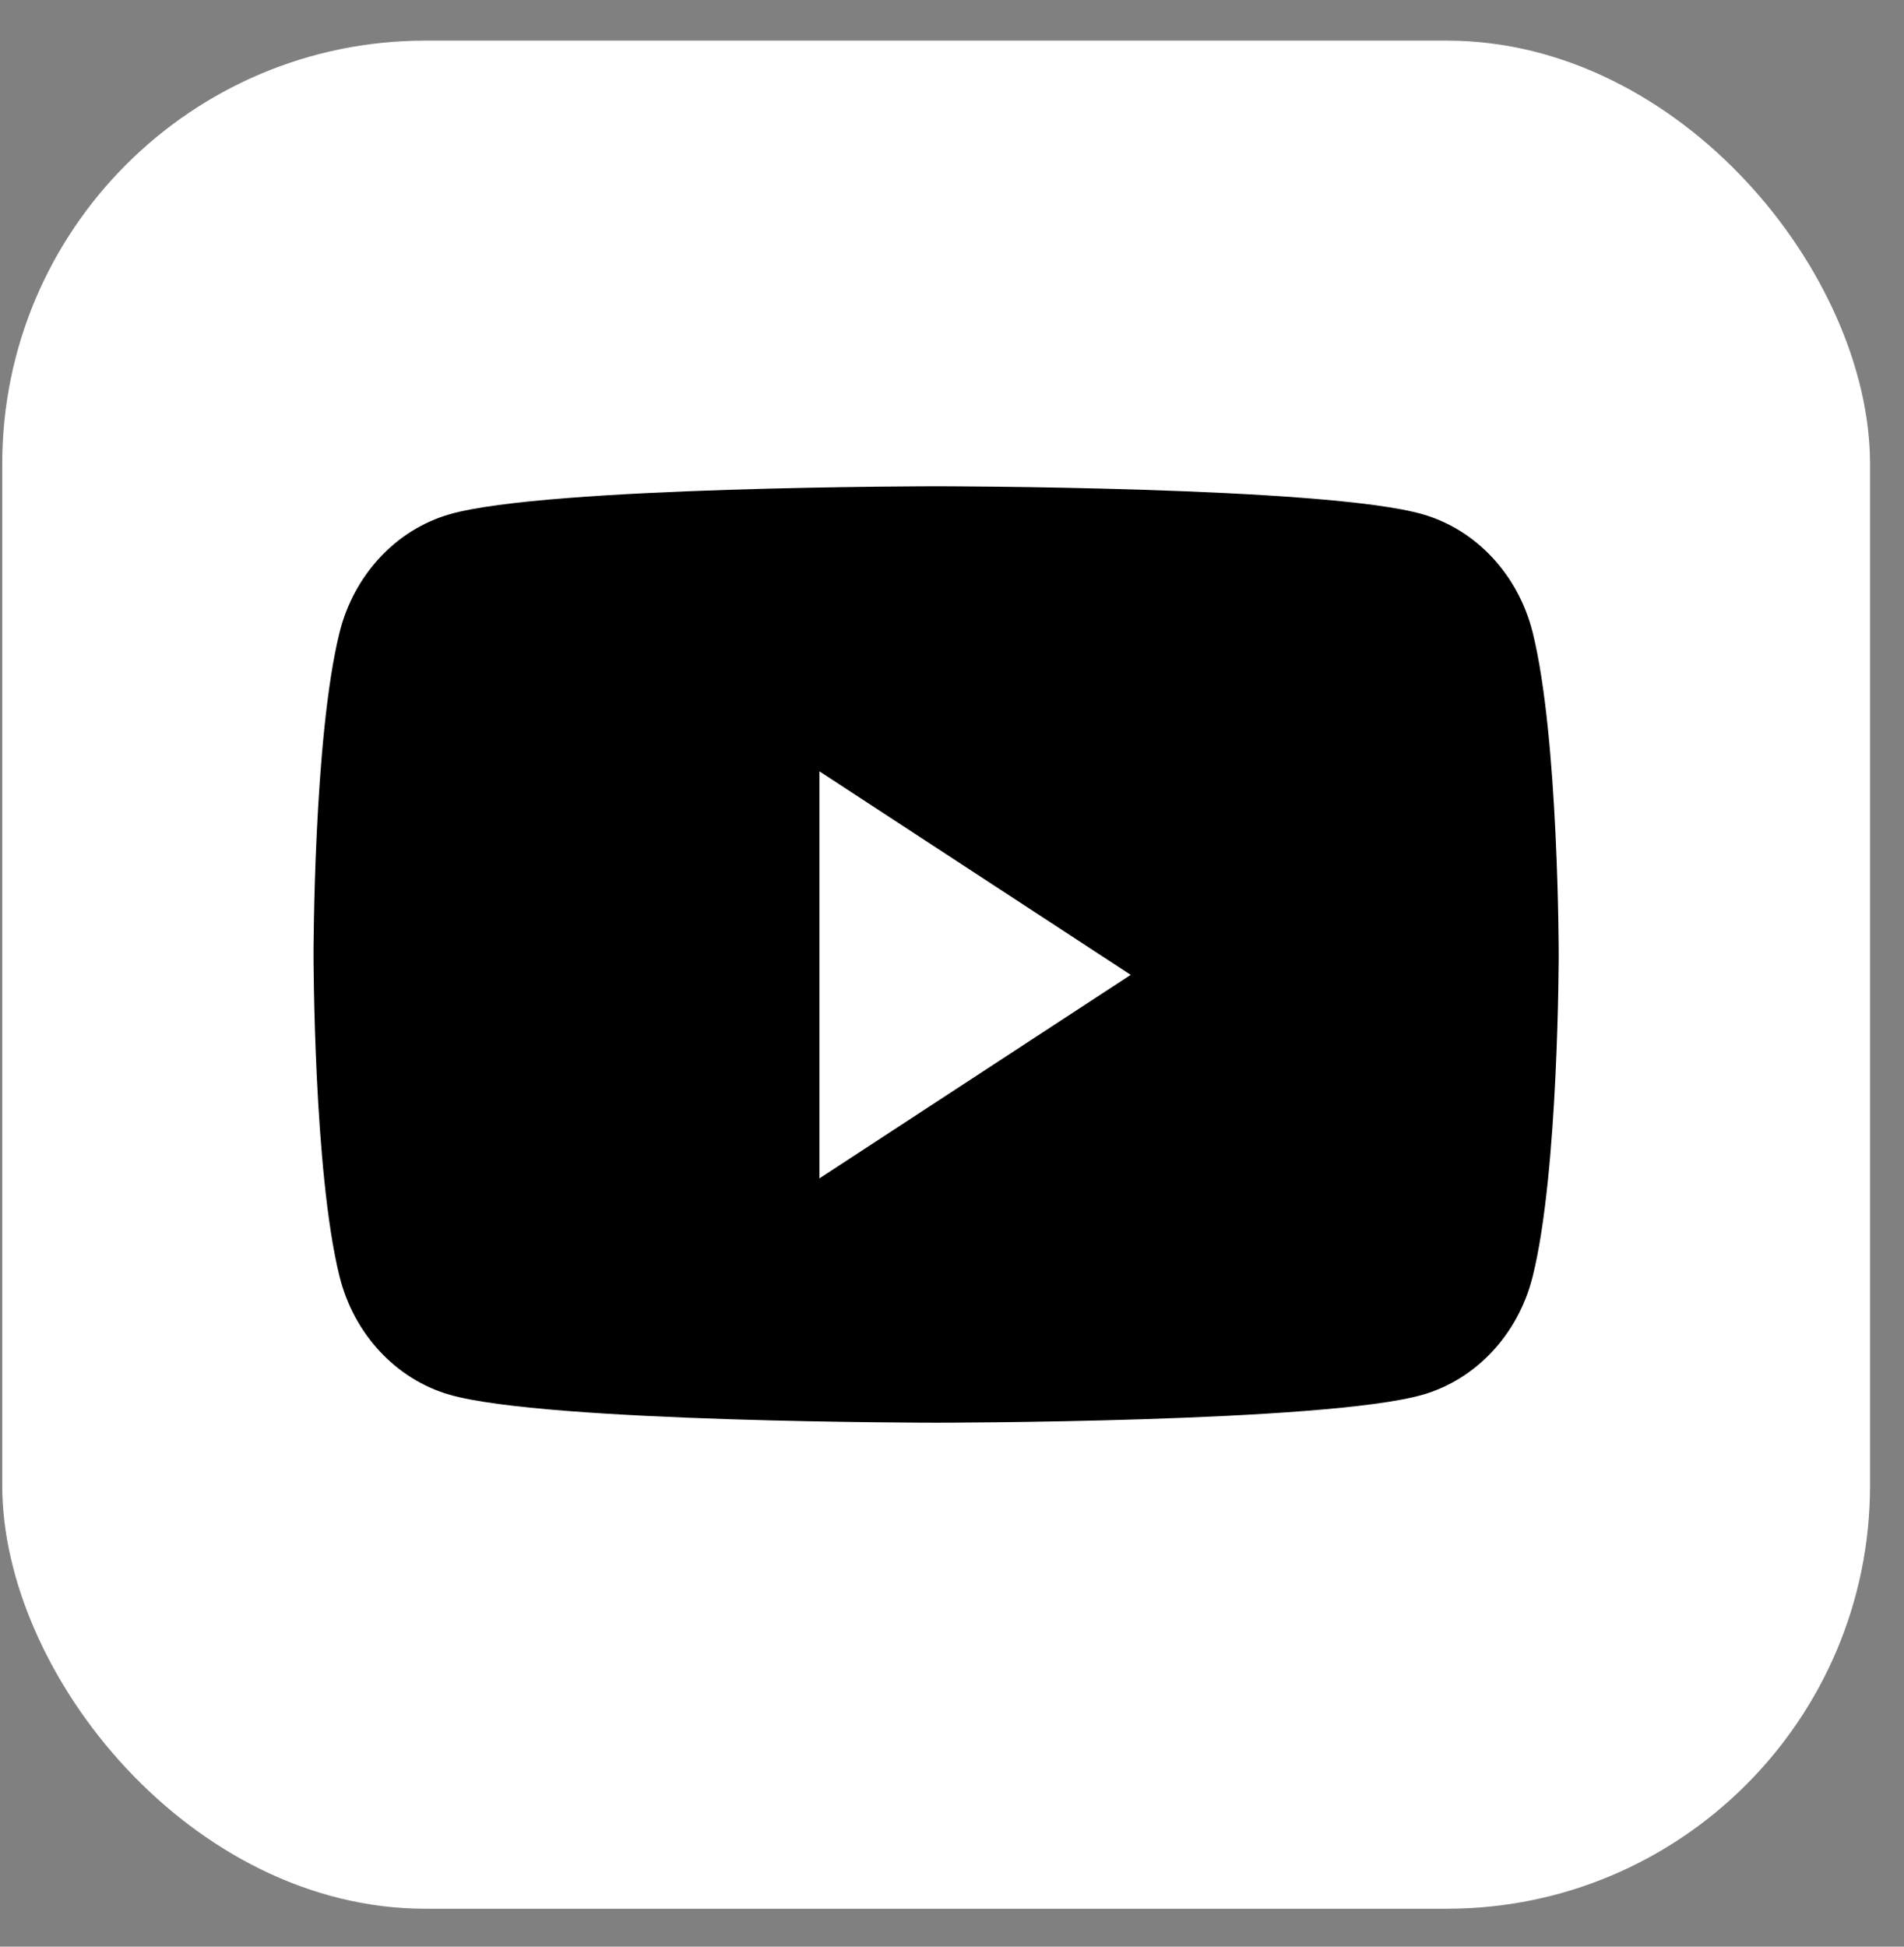
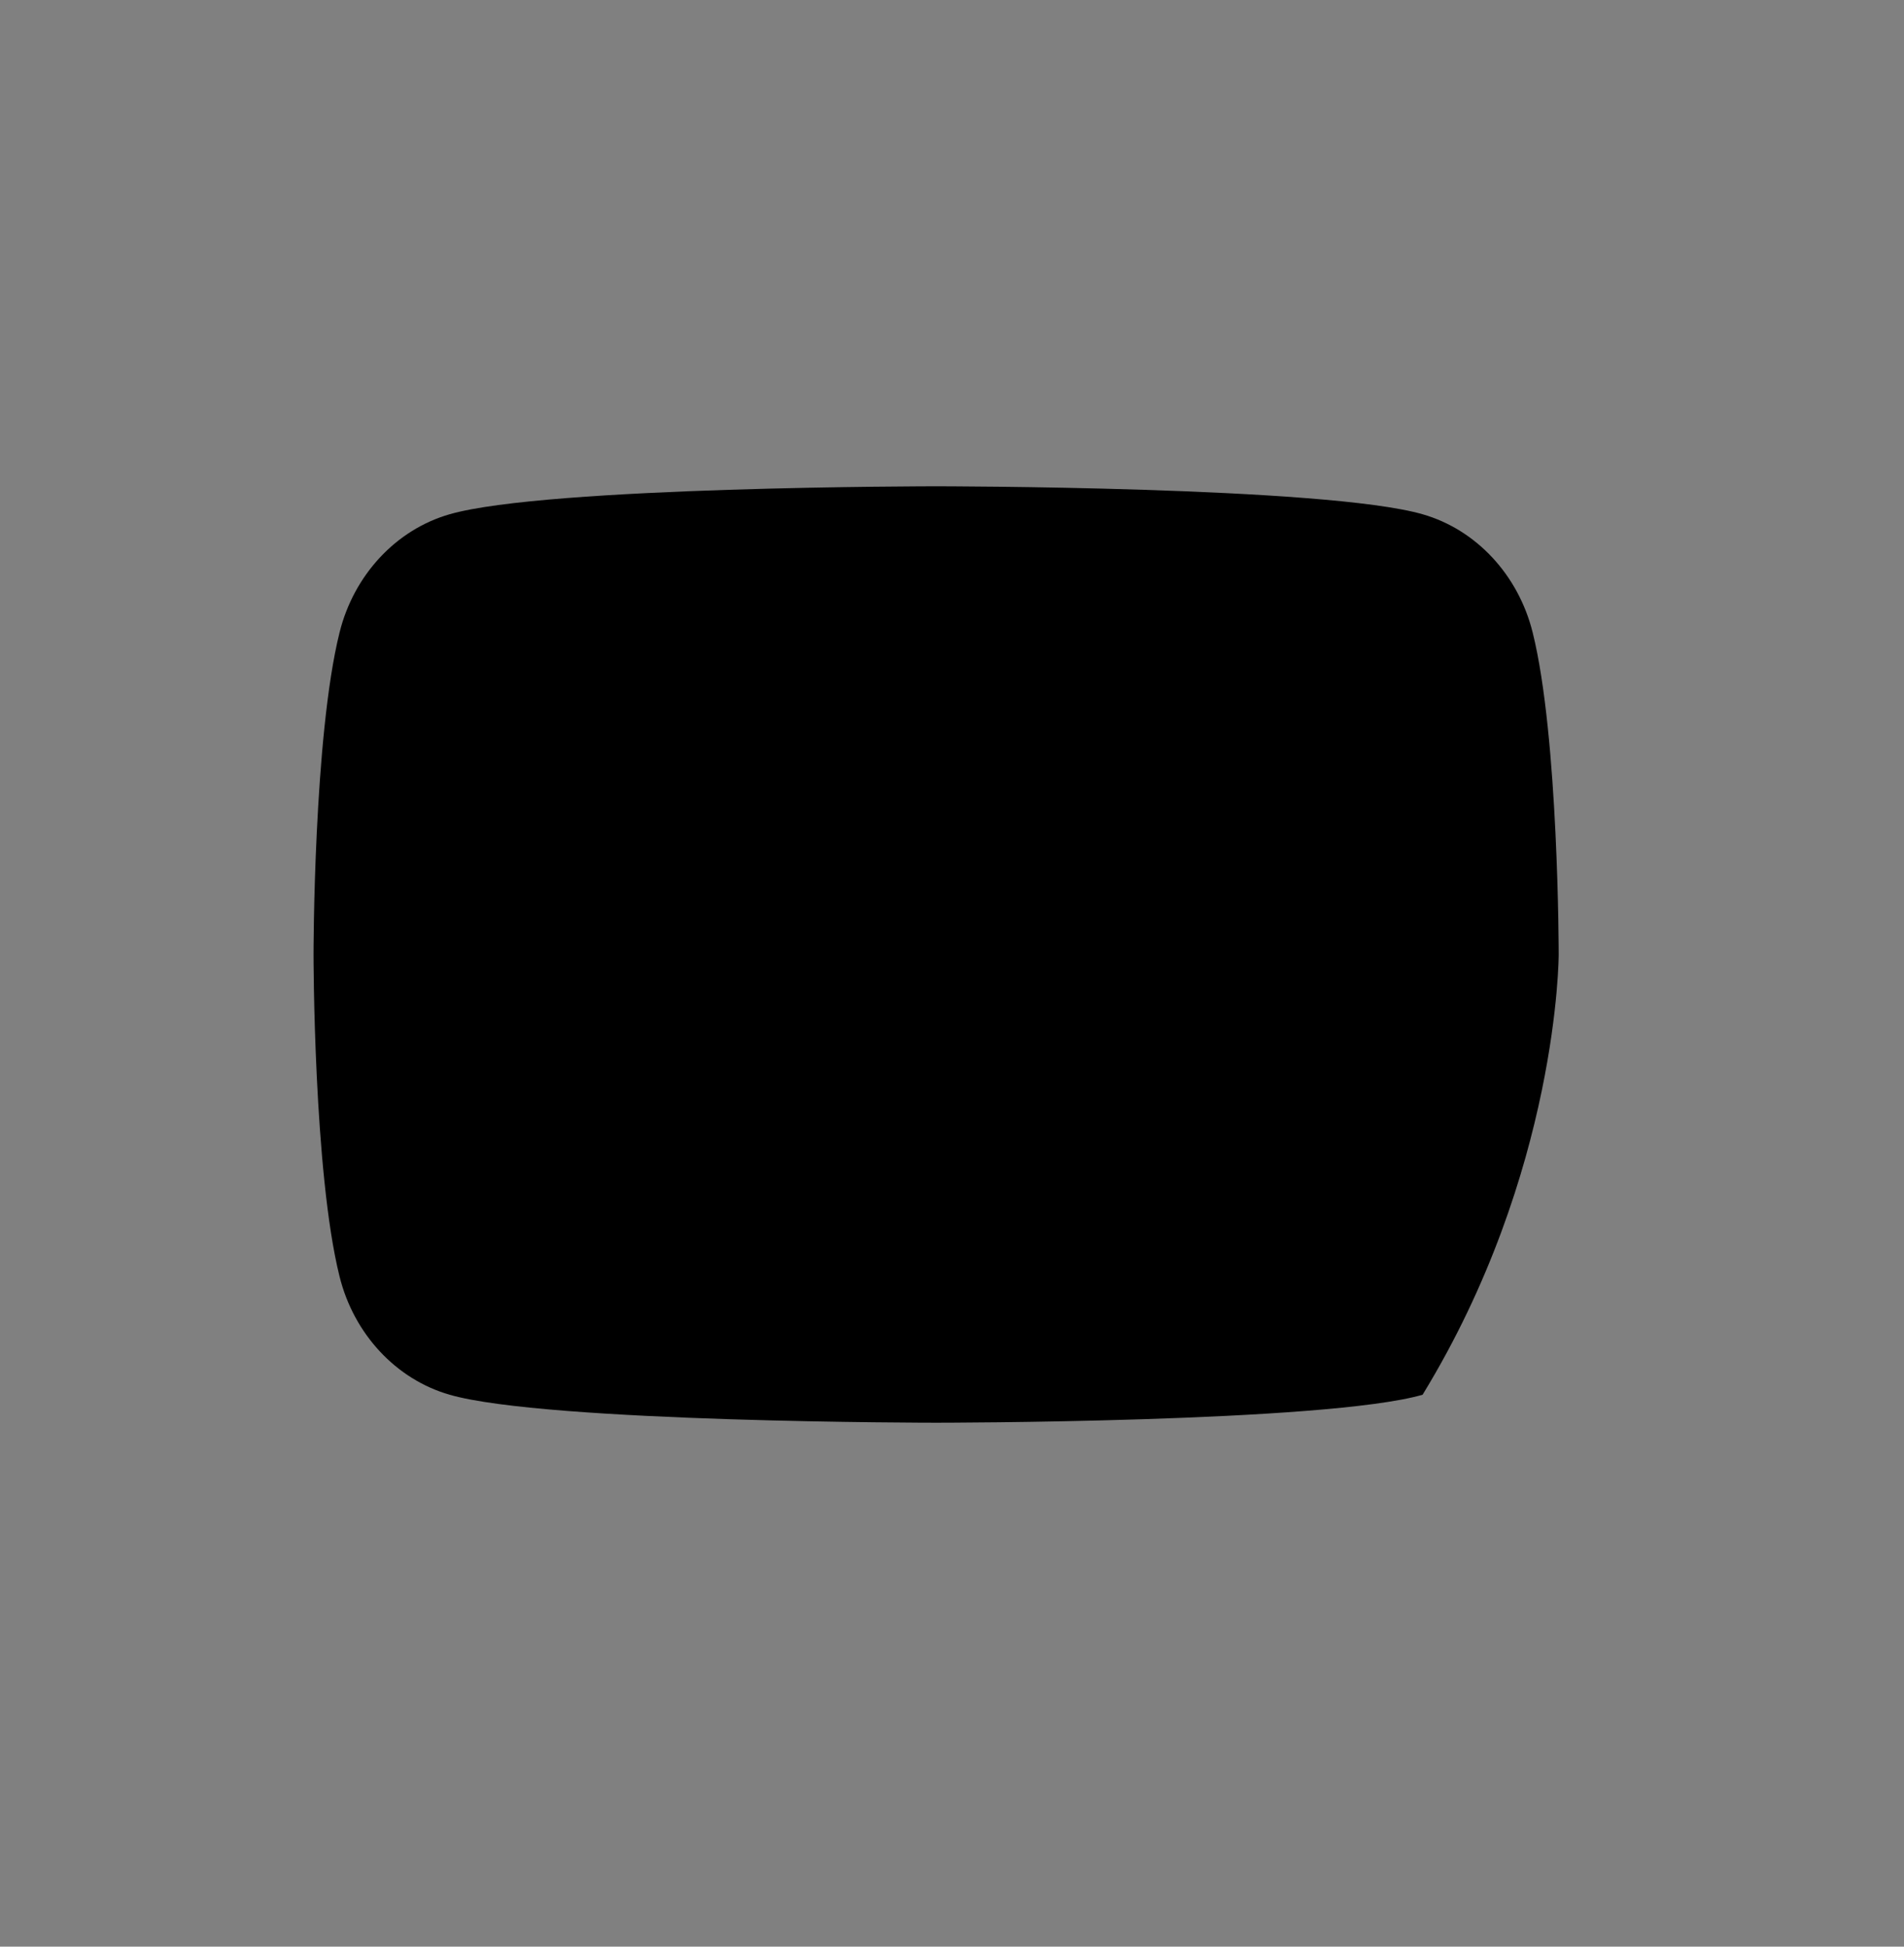
<svg xmlns="http://www.w3.org/2000/svg" width="45" height="46" viewBox="0 0 45 46" fill="none">
  <rect x="0" y="0" width="45" height="46" fill="#808080" stroke="none" />
-   <rect x="0.053" y="0.96" width="44.144" height="44.144" rx="10" fill="white" />
-   <path d="M36.224 14.947C35.886 13.586 34.889 12.515 33.622 12.152C31.327 11.491 22.125 11.491 22.125 11.491C22.125 11.491 12.922 11.491 10.627 12.152C9.361 12.515 8.363 13.586 8.025 14.947C7.41 17.412 7.41 22.555 7.41 22.555C7.41 22.555 7.41 27.698 8.025 30.163C8.363 31.524 9.361 32.595 10.627 32.958C12.922 33.619 22.125 33.619 22.125 33.619C22.125 33.619 31.327 33.619 33.622 32.958C34.889 32.595 35.886 31.524 36.224 30.163C36.839 27.698 36.839 22.555 36.839 22.555C36.839 22.555 36.839 17.412 36.224 14.947Z" fill="black" />
-   <path d="M19.366 27.846V18.226L26.724 23.036L19.366 27.846Z" fill="white" />
+   <path d="M36.224 14.947C35.886 13.586 34.889 12.515 33.622 12.152C31.327 11.491 22.125 11.491 22.125 11.491C22.125 11.491 12.922 11.491 10.627 12.152C9.361 12.515 8.363 13.586 8.025 14.947C7.41 17.412 7.41 22.555 7.41 22.555C7.41 22.555 7.41 27.698 8.025 30.163C8.363 31.524 9.361 32.595 10.627 32.958C12.922 33.619 22.125 33.619 22.125 33.619C22.125 33.619 31.327 33.619 33.622 32.958C36.839 27.698 36.839 22.555 36.839 22.555C36.839 22.555 36.839 17.412 36.224 14.947Z" fill="black" />
</svg>